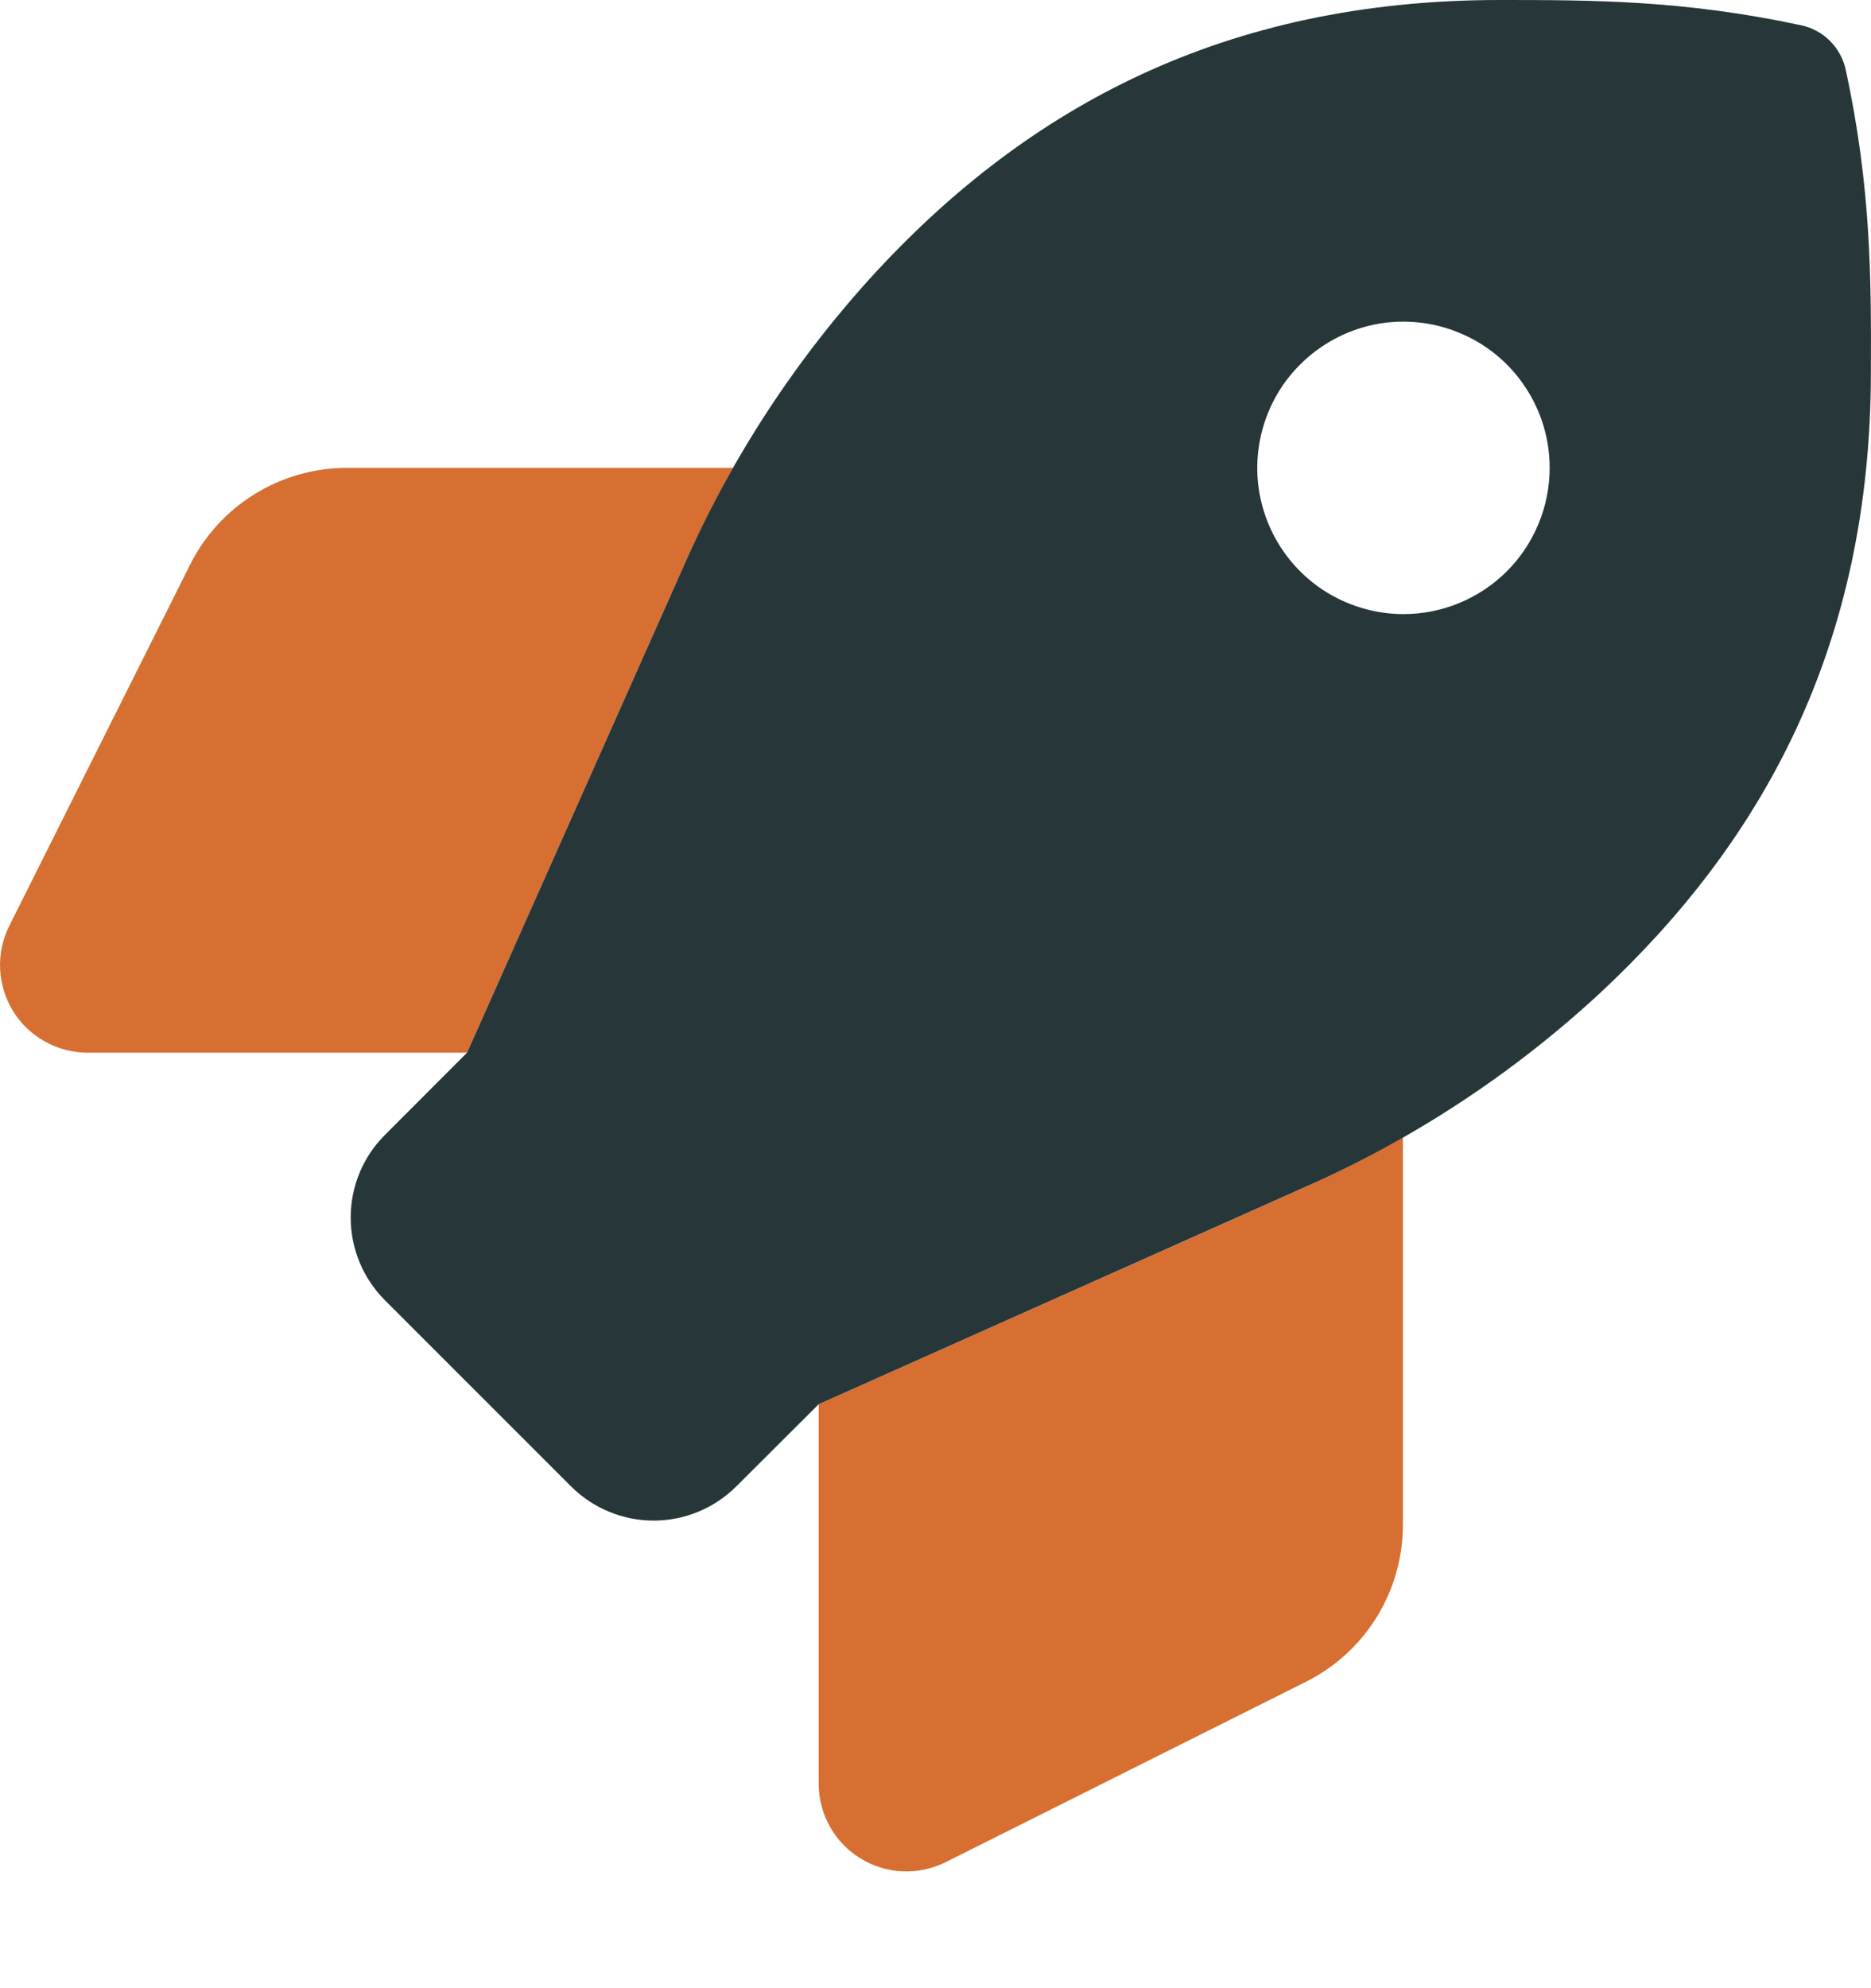
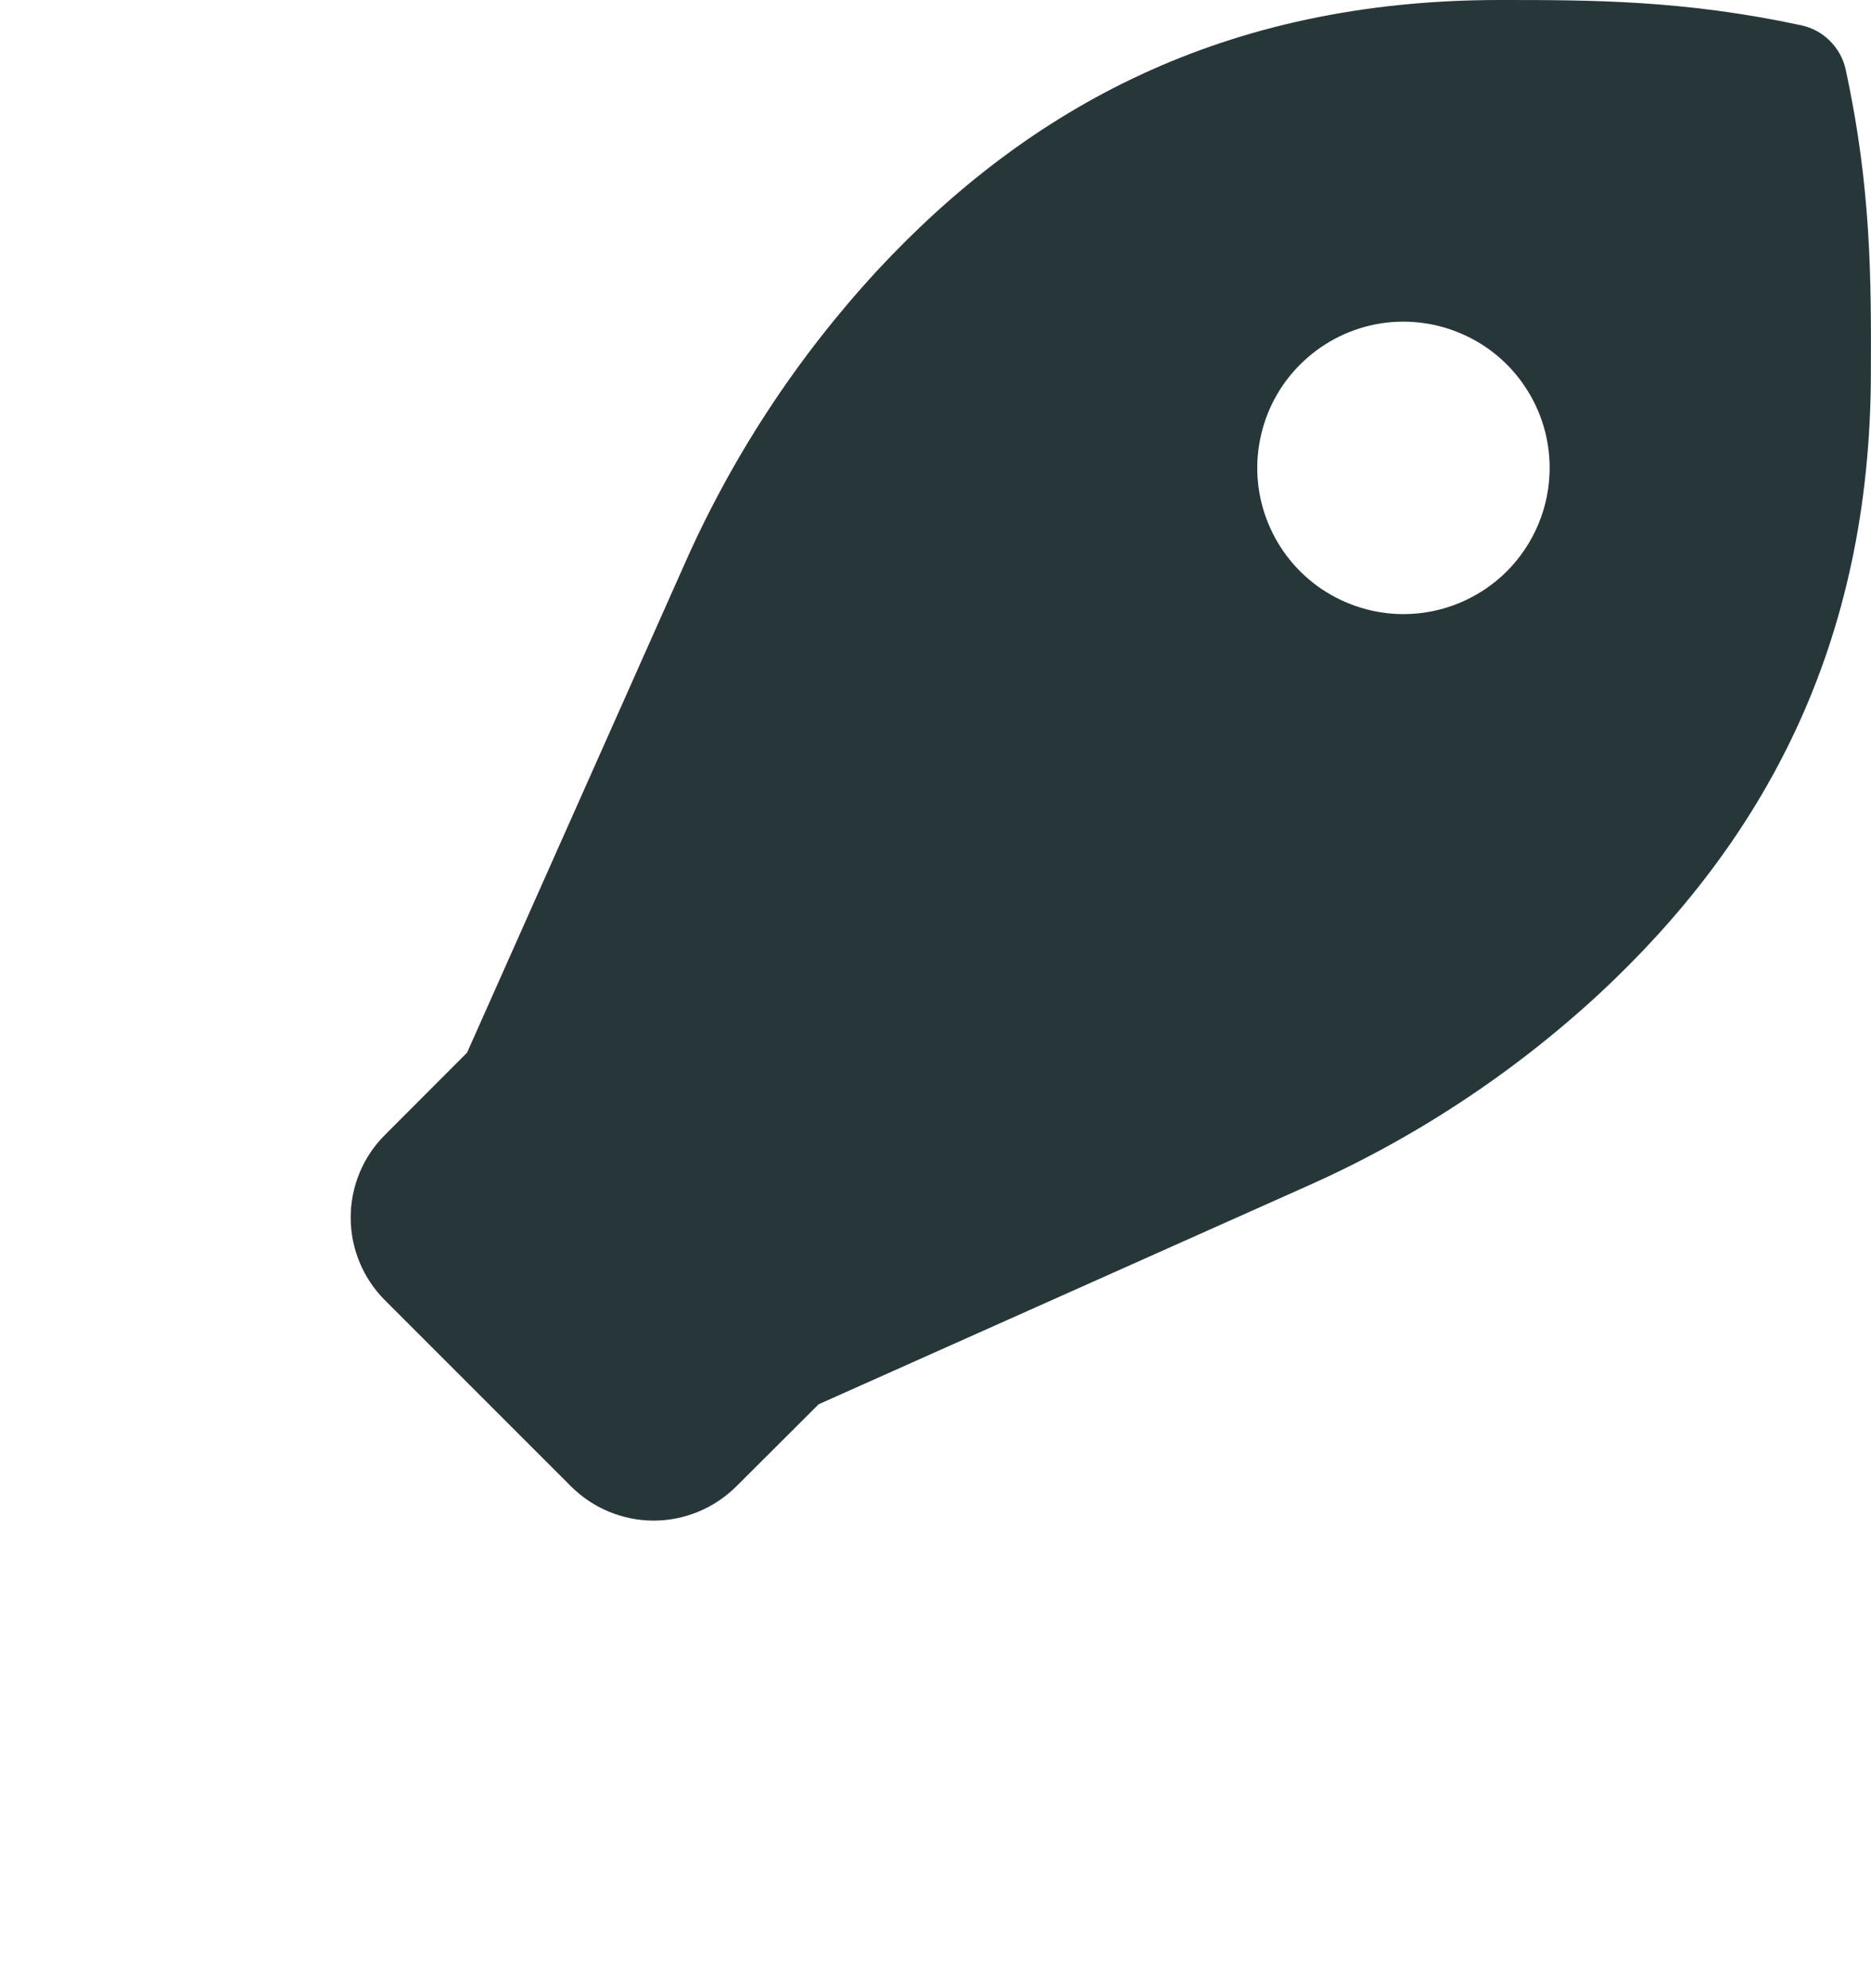
<svg xmlns="http://www.w3.org/2000/svg" width="16" height="17" viewBox="0 0 16 17" fill="none">
-   <path d="M11.997 9.726V13.039C11.997 13.318 11.919 13.591 11.773 13.827C11.627 14.064 11.418 14.255 11.168 14.38L8.084 15.924C7.969 15.98 7.843 16.007 7.715 16.001C7.588 15.995 7.464 15.956 7.356 15.889C7.247 15.822 7.158 15.728 7.096 15.617C7.034 15.505 7.001 15.38 7.001 15.252V12.007L11.161 10.15C11.446 10.022 11.725 9.881 11.997 9.726ZM5.85 4.832C5.976 4.549 6.116 4.272 6.269 4.001H2.963C2.685 4.001 2.413 4.079 2.177 4.225C1.941 4.371 1.749 4.58 1.625 4.829L0.079 7.917C0.022 8.031 -0.005 8.158 0.001 8.286C0.007 8.413 0.045 8.537 0.112 8.646C0.179 8.755 0.273 8.844 0.385 8.906C0.496 8.969 0.622 9.001 0.75 9.001H3.994L5.85 4.832Z" fill="#D76F32" />
  <path d="M15.784 0.597C15.764 0.503 15.717 0.418 15.649 0.35C15.582 0.282 15.496 0.236 15.402 0.216C14.396 0 13.609 0 12.824 0C10.463 0 8.792 0.925 7.502 2.313C6.816 3.056 6.258 3.907 5.85 4.832L3.994 9.001L3.292 9.704C3.104 9.891 2.999 10.145 2.999 10.411C2.999 10.676 3.104 10.93 3.292 11.118L4.883 12.709C5.07 12.896 5.325 13.002 5.59 13.002C5.855 13.002 6.109 12.896 6.297 12.709L7.001 12.007L11.162 10.149C12.087 9.74 12.938 9.18 13.681 8.493C15.07 7.199 15.999 5.529 15.999 3.177C16.002 2.391 16.002 1.603 15.784 0.597ZM12.002 5.251C11.755 5.251 11.513 5.177 11.307 5.04C11.102 4.903 10.941 4.707 10.847 4.479C10.752 4.251 10.727 3.999 10.776 3.757C10.824 3.514 10.943 3.291 11.118 3.117C11.293 2.942 11.515 2.823 11.758 2.774C12 2.726 12.252 2.751 12.48 2.846C12.709 2.94 12.904 3.1 13.041 3.306C13.179 3.512 13.252 3.753 13.252 4.001C13.252 4.332 13.12 4.65 12.886 4.885C12.651 5.119 12.333 5.251 12.002 5.251Z" fill="#273739" />
</svg>